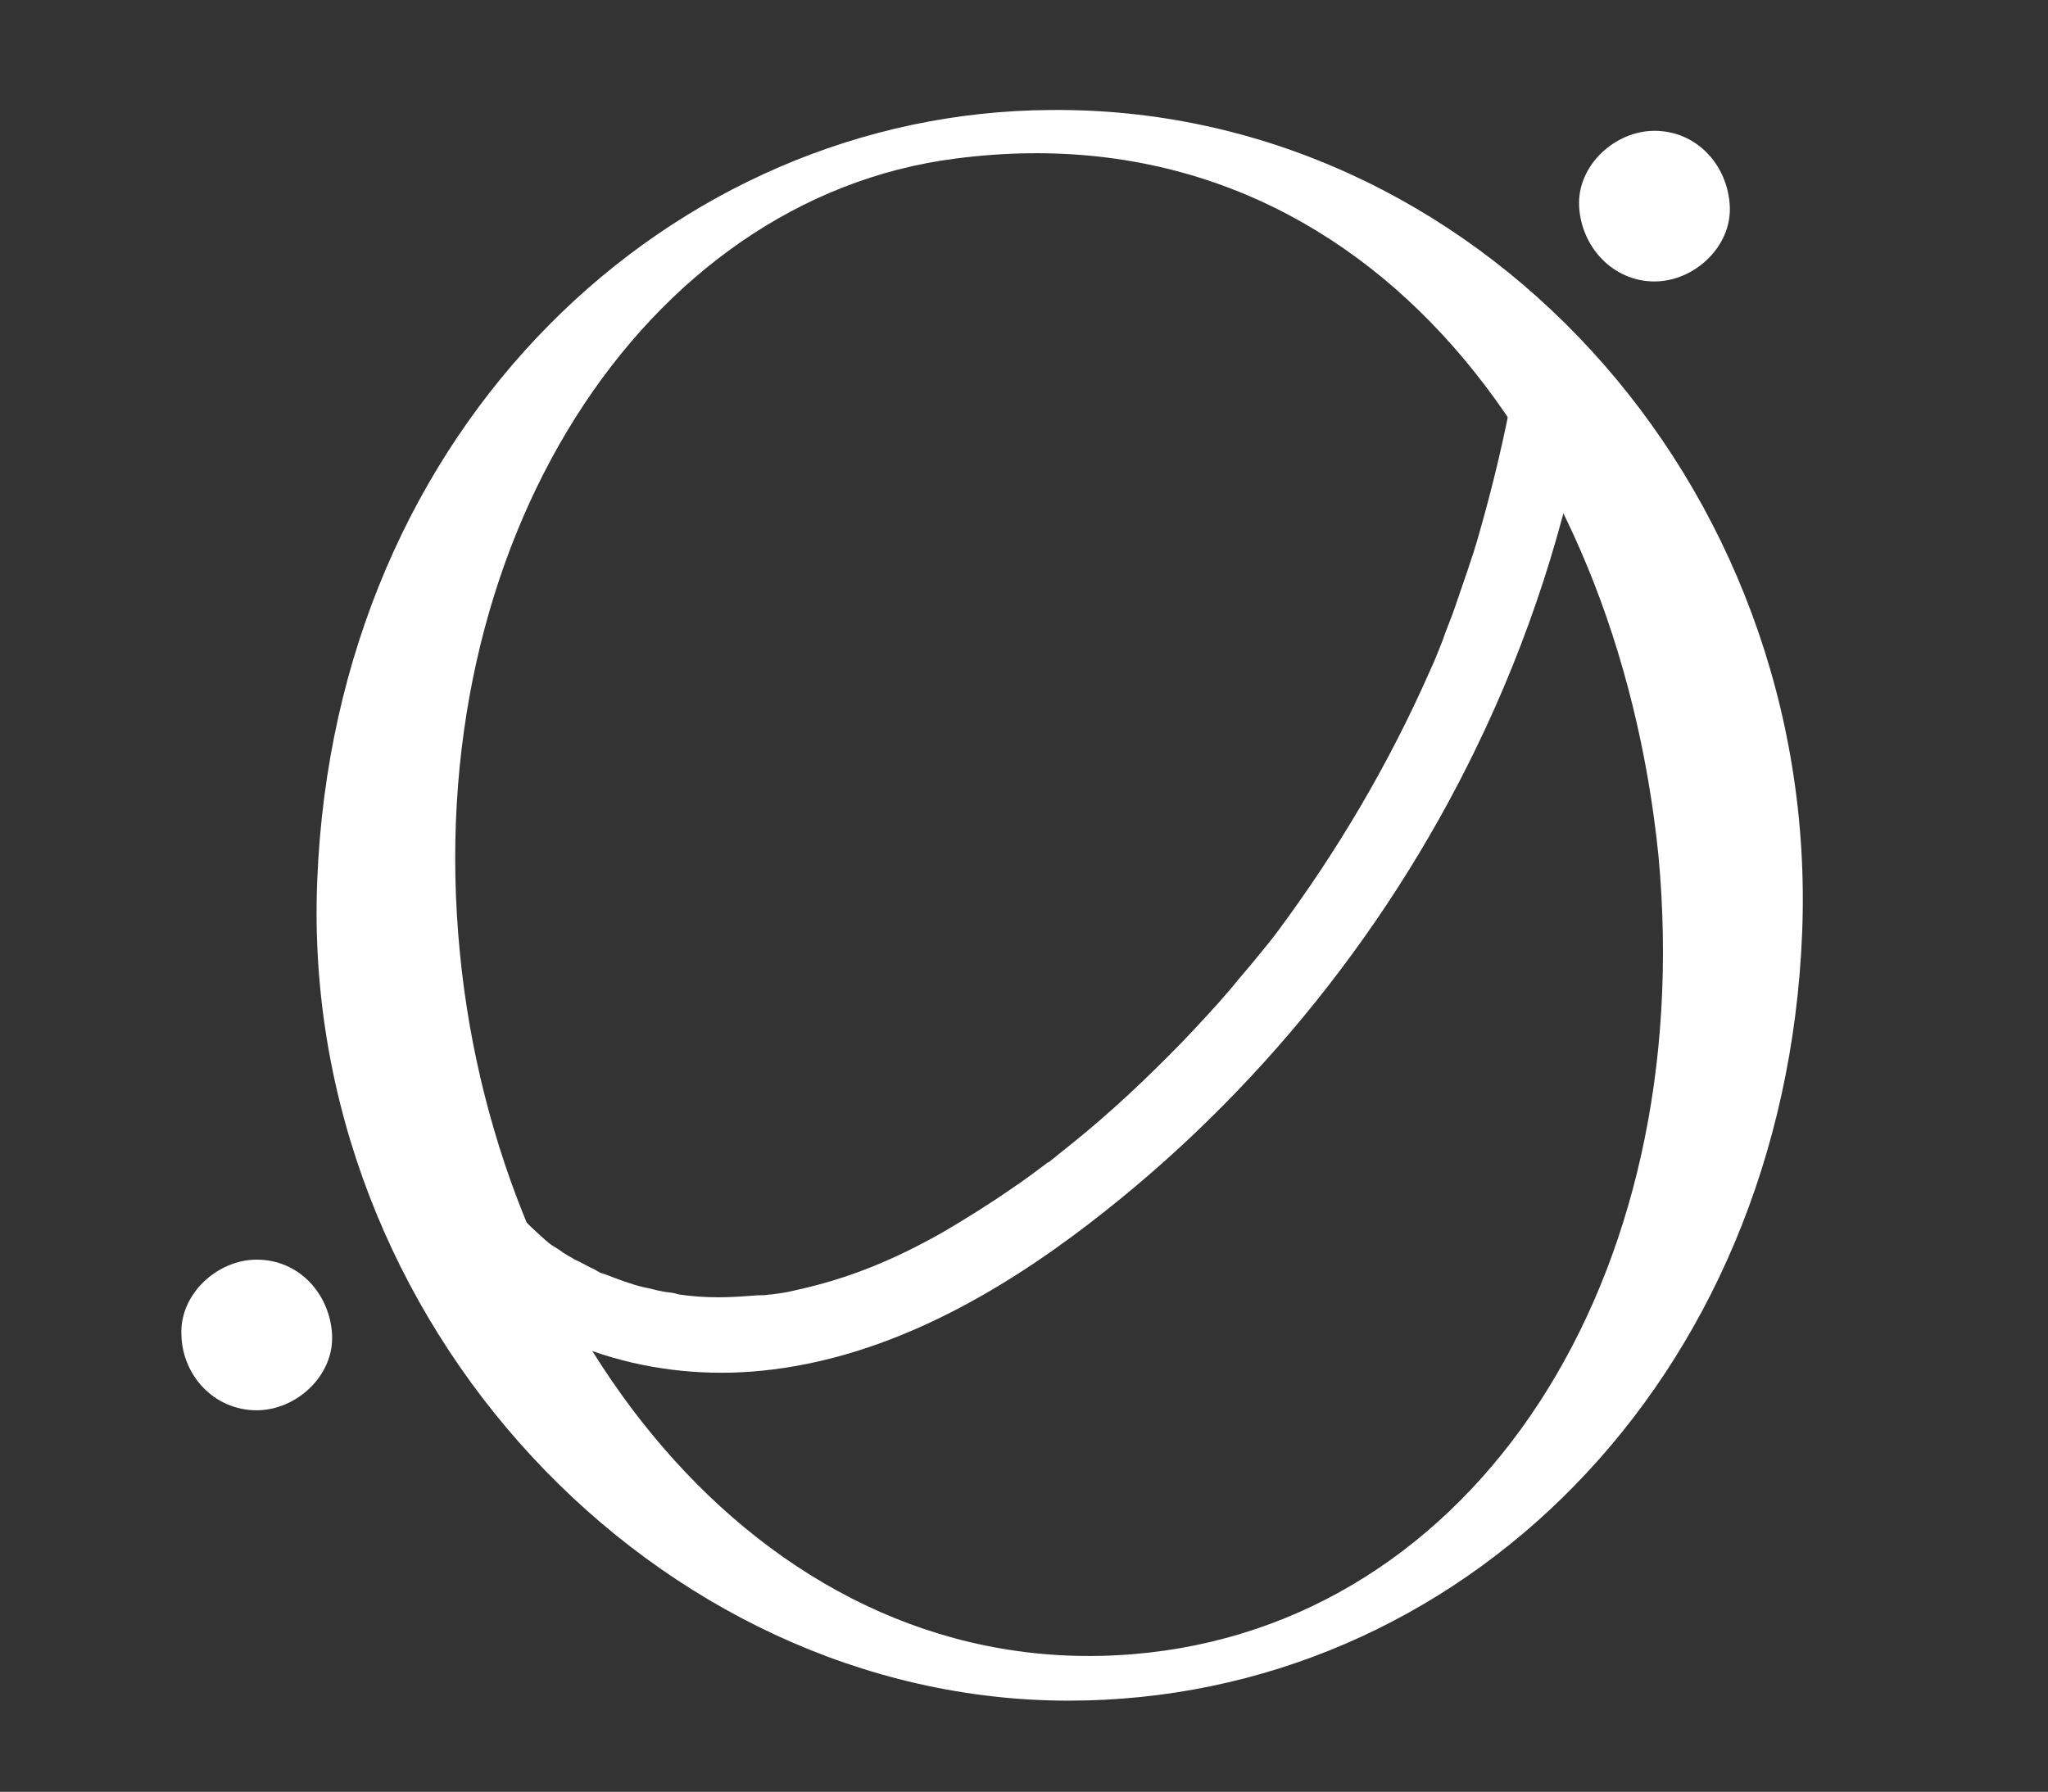
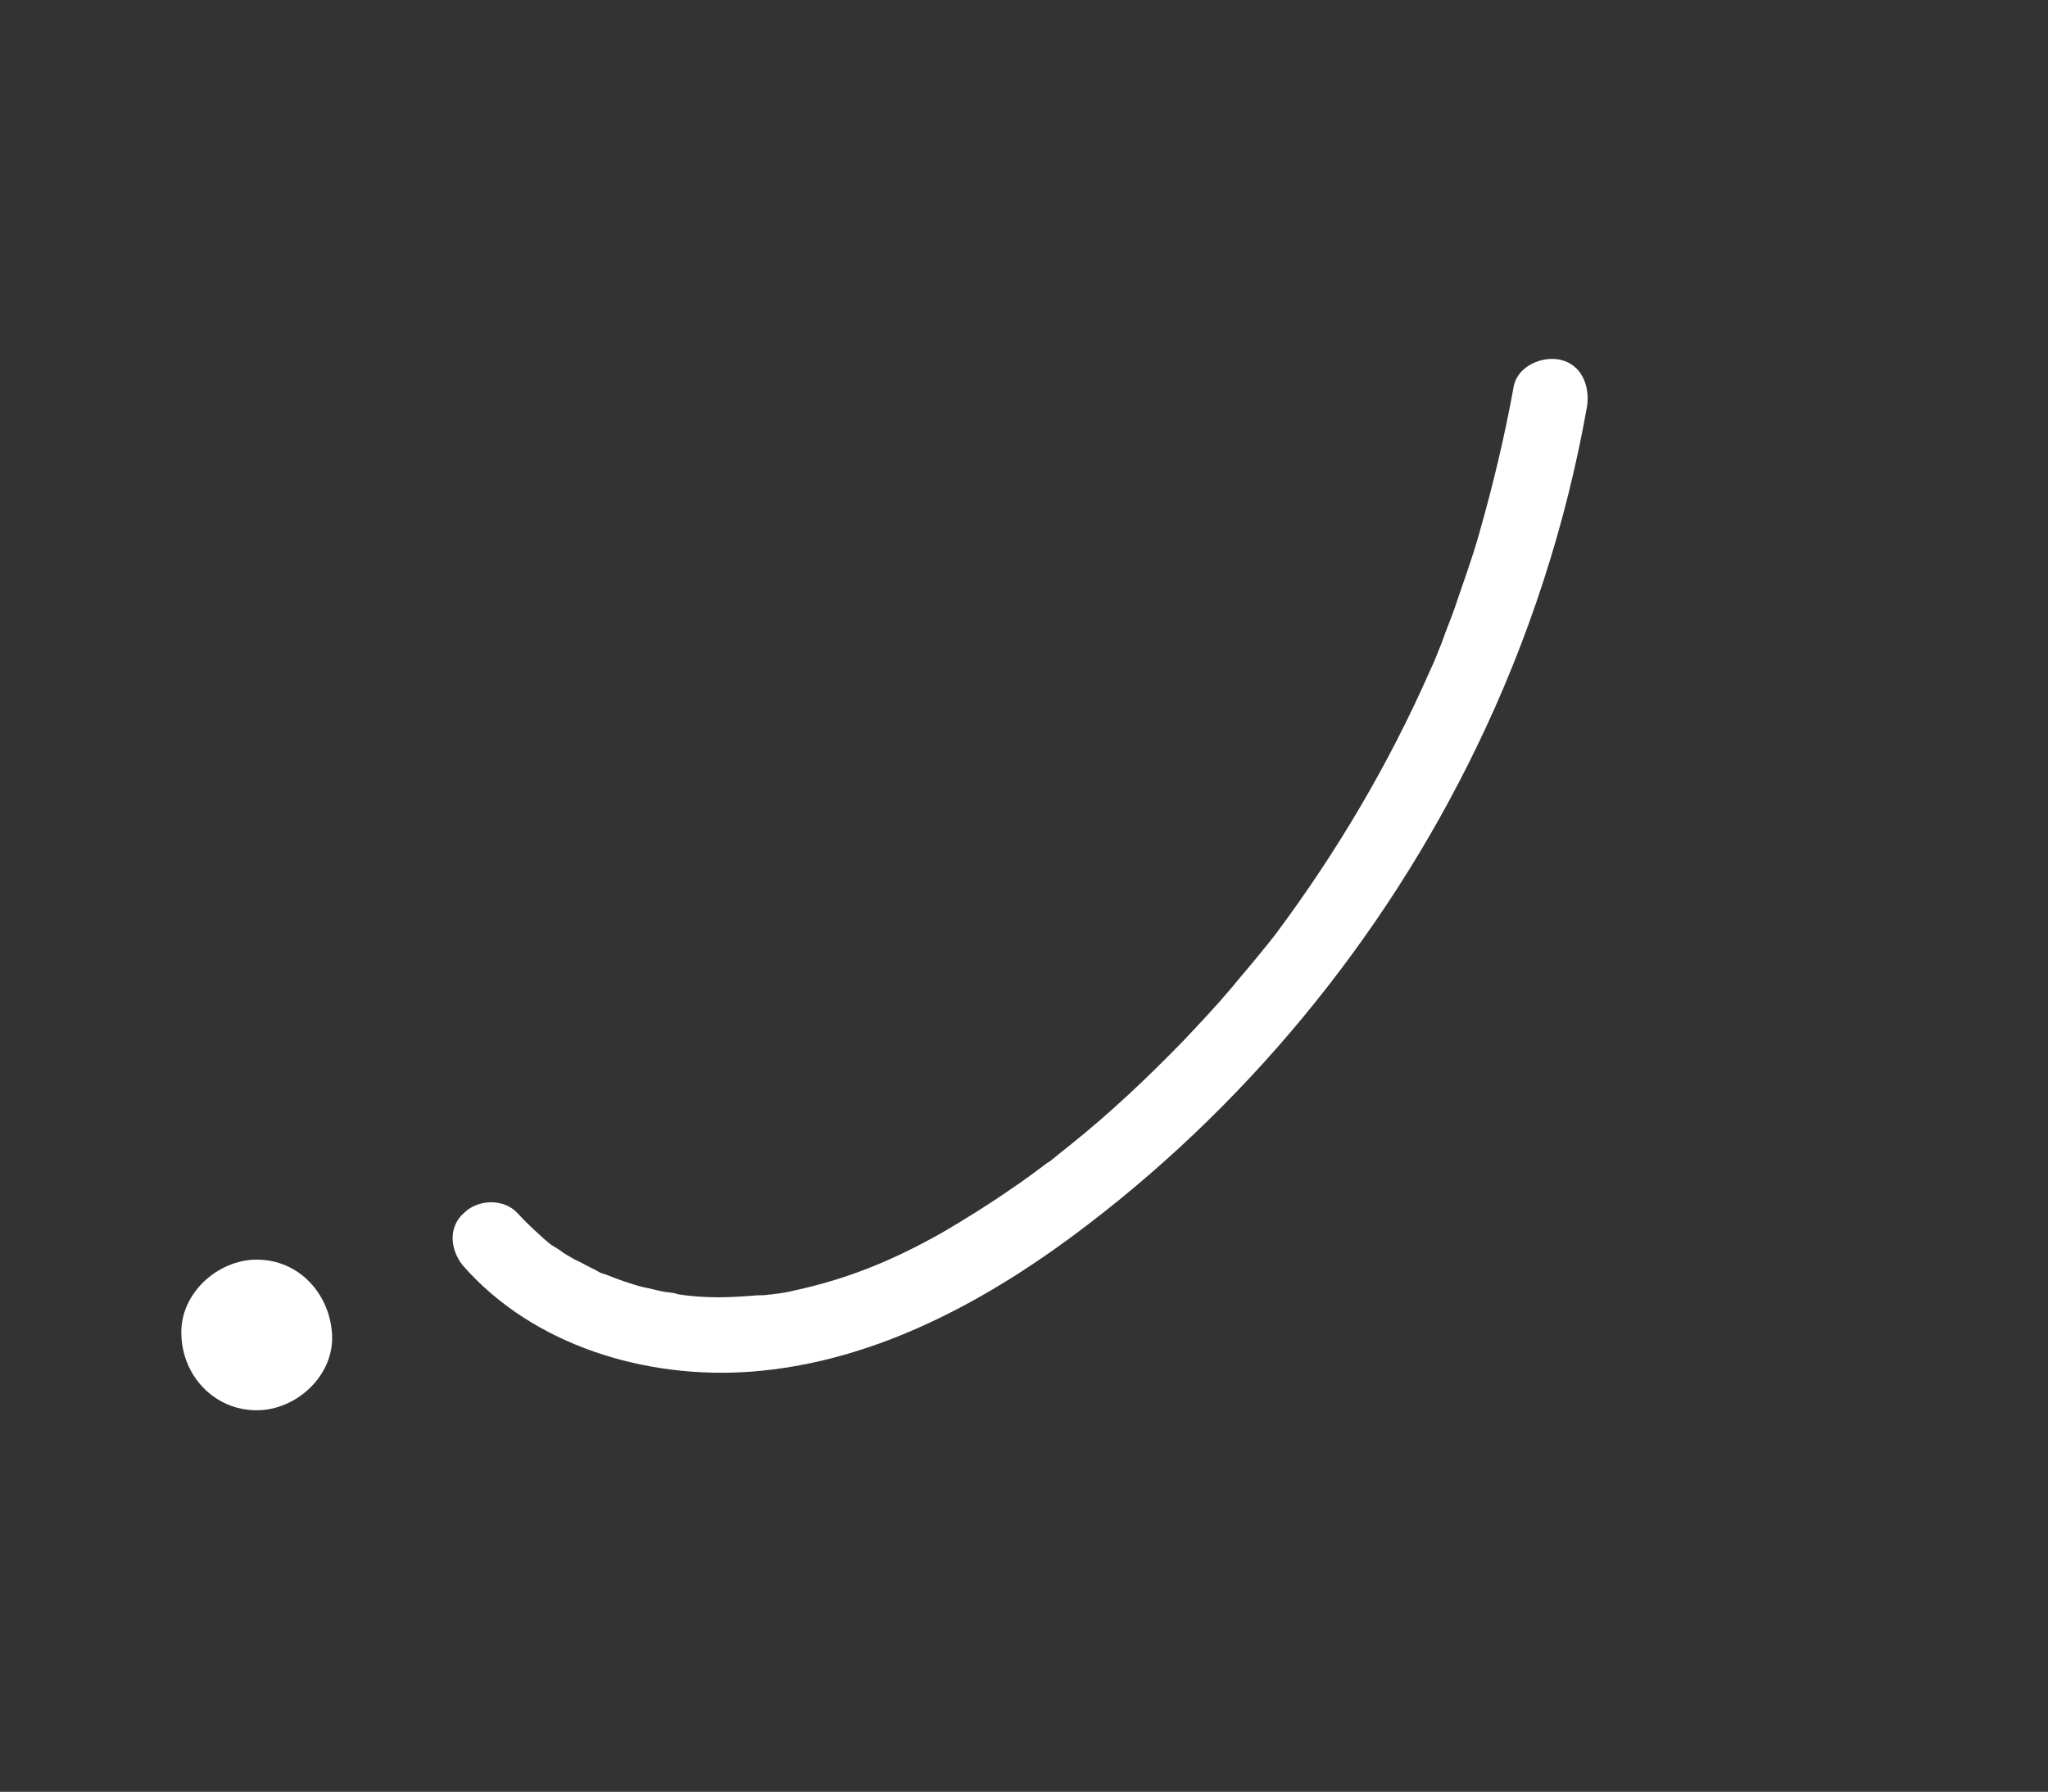
<svg xmlns="http://www.w3.org/2000/svg" version="1.1" id="Layer_1" x="0px" y="0px" viewBox="0 0 206.6 180.8" style="enable-background:new 0 0 206.6 180.8;" xml:space="preserve">
  <rect x="0" y="0" width="206.6" height="180.8" fill="#333333" stroke="none" />
  <style type="text/css"> .st0{fill:#FFFFFF;} </style>
-   <path class="st0" d="M106,11.1c-38.1,0.2-72.2,31.7-74,77.8c-1.8,44.6,34.3,82.7,75.8,82.7c39.3,0,72.2-32.1,74-77.5 C183.6,48.6,148.6,10.7,106,11.1z M114.4,166.9c-36.8,3.1-64.2-31.7-68-70.7C42.3,54.8,65,20,96.4,16c40.6-5.3,66.7,29.2,70.9,70.3 C171.3,129.1,148.8,164,114.4,166.9z" />
  <g>
    <path class="st0" d="M166.9,20.8" />
    <g>
-       <path class="st0" d="M166.9,28.4c4,0,7.8-3.5,7.6-7.6c-0.2-4.1-3.3-7.6-7.6-7.6c-4,0-7.8,3.5-7.6,7.6 C159.5,24.9,162.7,28.4,166.9,28.4L166.9,28.4z" />
-     </g>
+       </g>
  </g>
  <g>
    <g>
      <path class="st0" d="M46.7,127.7c7.1,8.1,18.5,11.5,29.1,10.7c11.9-0.9,22.8-6.6,32.3-13.6c17.3-12.8,31.4-29.9,40.8-49.3 c5.3-10.9,9.1-22.6,11.2-34.5c0.3-2-0.5-4.2-2.7-4.7c-1.8-0.4-4.3,0.6-4.7,2.7c-0.9,5-2.1,10-3.5,14.9c-0.7,2.5-1.6,4.9-2.4,7.3 c-0.4,1.2-0.9,2.3-1.3,3.5c-0.6,1.5-0.7,1.8-1.3,3.1c-4.1,9.3-9.3,18.1-15.4,26.3c-0.6,0.8-1.1,1.4-2,2.5c-0.8,1-1.7,2-2.5,3 c-1.6,1.9-3.3,3.7-5,5.5c-3.6,3.7-7.3,7.2-11.3,10.4c-0.5,0.4-1,0.8-1.5,1.2c-0.2,0.2-0.4,0.3-0.6,0.5c0.4-0.3-0.1,0.1-0.2,0.1 c-1.2,0.9-2.4,1.8-3.6,2.6c-2.3,1.6-4.7,3.1-7.1,4.5c-4.8,2.7-9.3,4.6-14.8,5.8c-0.8,0.2-1.5,0.3-2.3,0.4c-0.9,0.1-0.3,0.1-0.2,0 c-0.4,0.1-0.9,0.1-1.3,0.1c-1.3,0.1-2.6,0.2-3.9,0.2c-1.4,0-2.8-0.1-4.1-0.3c0.7,0.1-0.1,0-0.3-0.1c-0.4-0.1-0.9-0.1-1.3-0.2 c-0.6-0.1-1.2-0.3-1.8-0.4c-1.3-0.3-2.6-0.8-3.9-1.3c-0.7-0.3-0.3-0.1-0.1,0c-0.3-0.1-0.7-0.3-1-0.5c-0.7-0.3-1.3-0.7-2-1 c-0.5-0.3-1.1-0.6-1.6-1c-0.3-0.2-0.5-0.3-0.8-0.5c-0.1-0.1-0.3-0.2-0.4-0.3c0.3,0.2,0.3,0.2-0.1-0.1c-1-0.9-2-1.8-2.9-2.8 c-1.4-1.5-4-1.4-5.4,0C45.2,123.8,45.4,126.1,46.7,127.7L46.7,127.7z" />
    </g>
  </g>
  <g>
-     <path class="st0" d="M25.9,134.7" />
    <g>
      <path class="st0" d="M25.9,142.3c4,0,7.8-3.5,7.6-7.6c-0.2-4.1-3.3-7.6-7.6-7.6c-4,0-7.8,3.5-7.6,7.6 C18.4,138.8,21.6,142.3,25.9,142.3L25.9,142.3z" />
    </g>
  </g>
</svg>